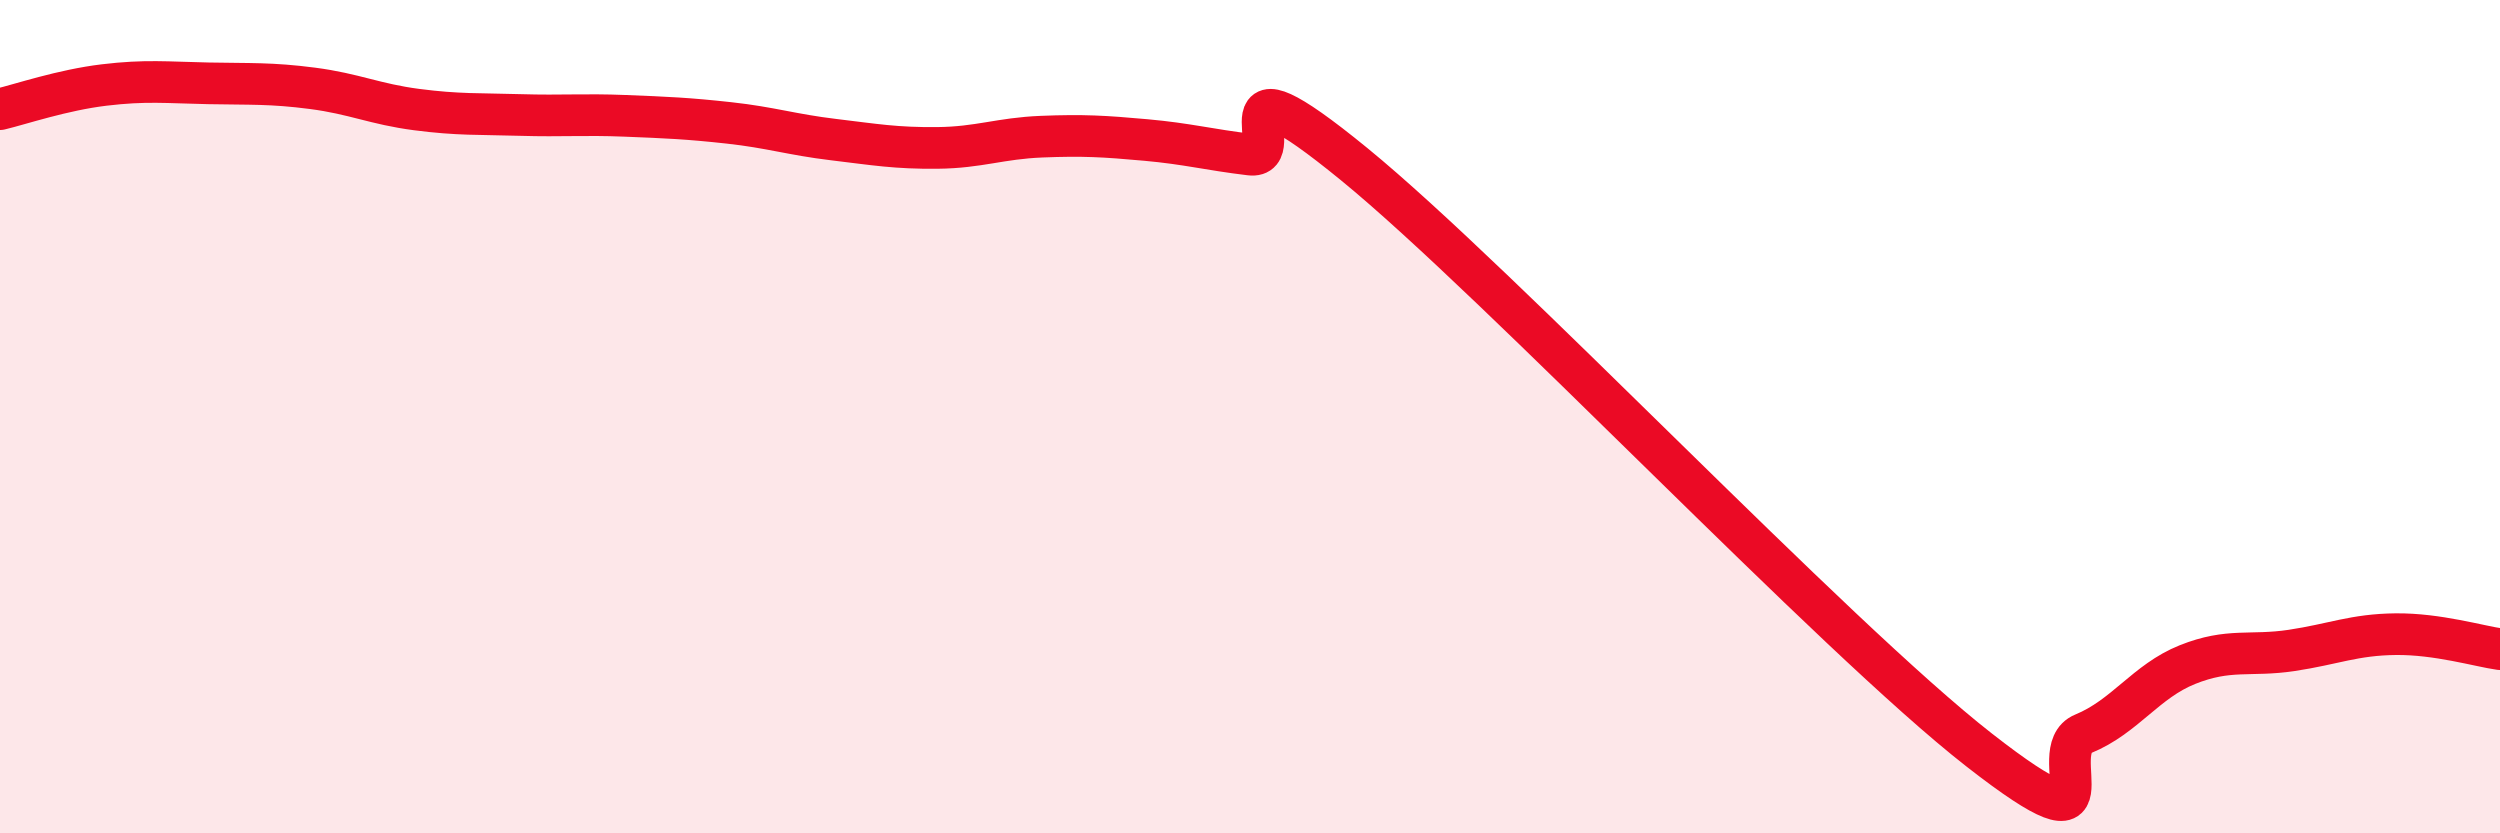
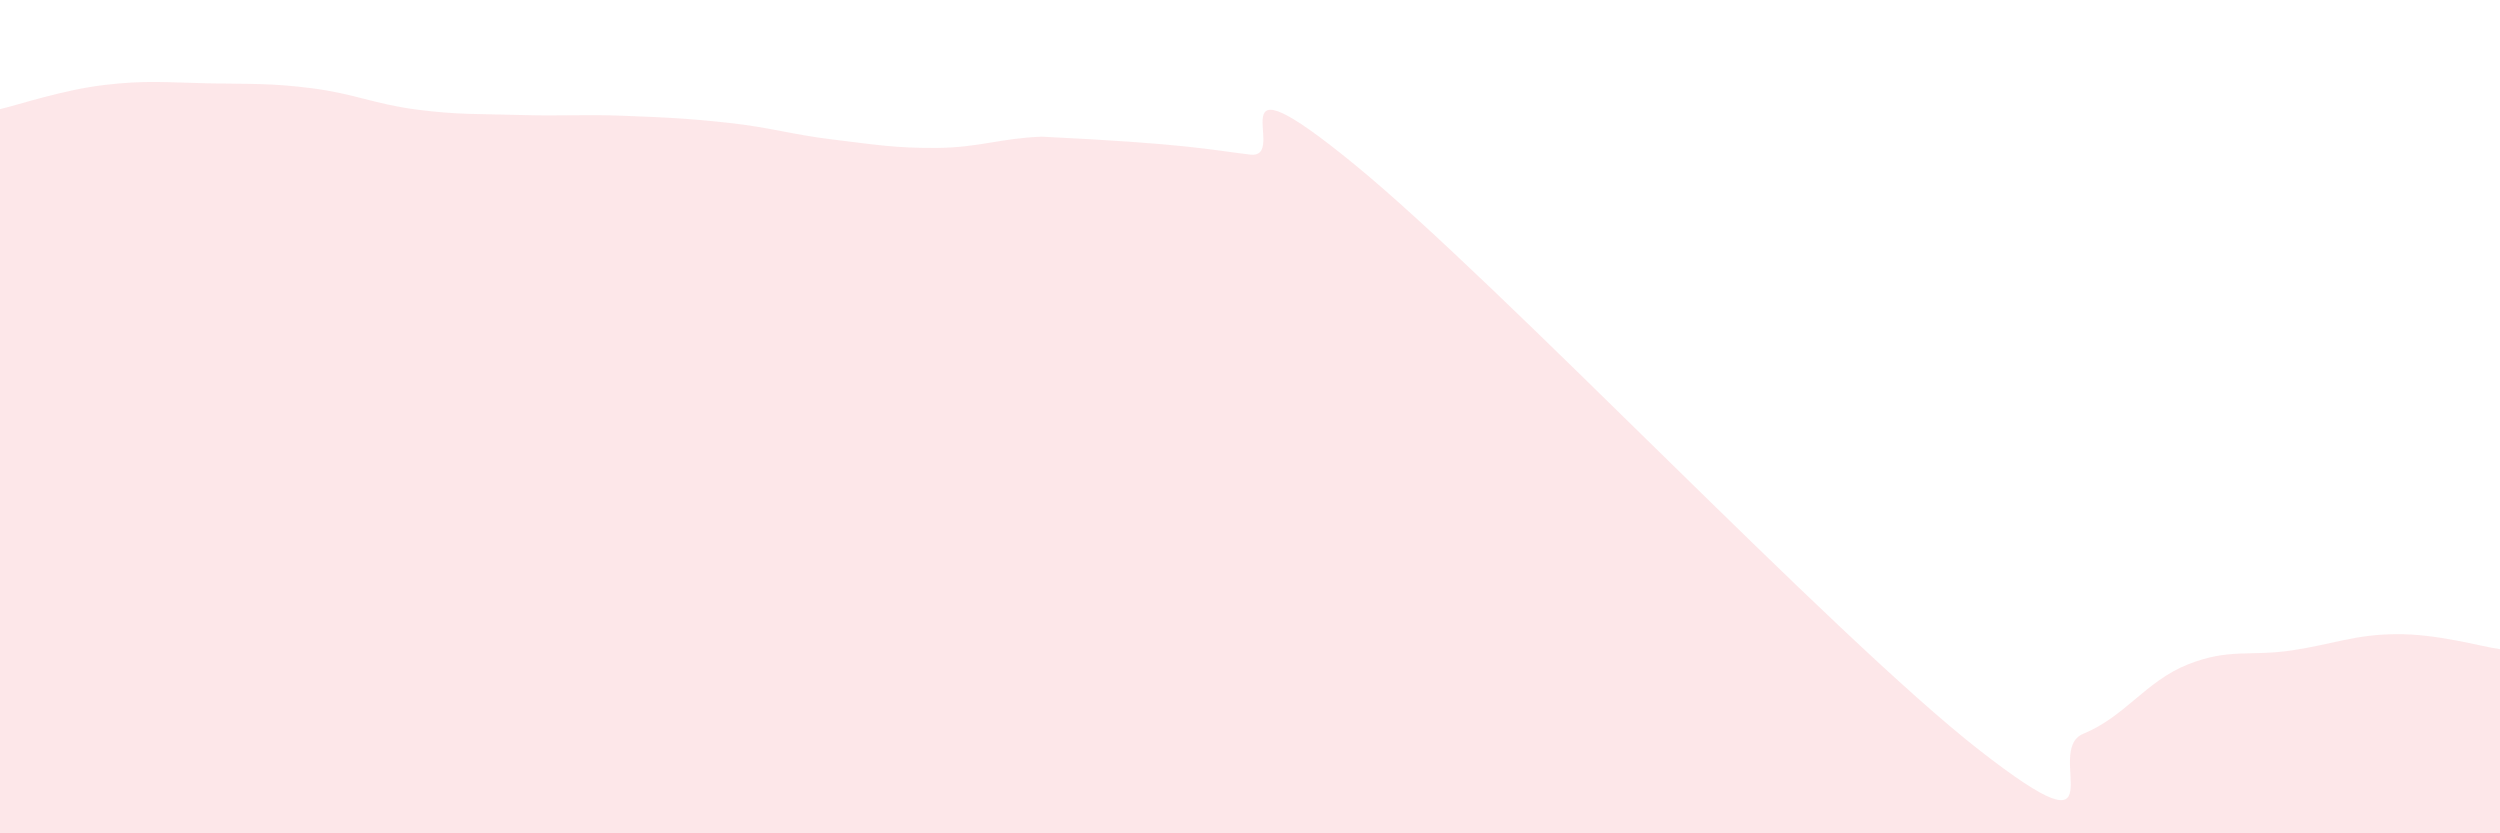
<svg xmlns="http://www.w3.org/2000/svg" width="60" height="20" viewBox="0 0 60 20">
-   <path d="M 0,2.62 C 0.5,2.5 1.5,2.16 2.5,2.04 C 3.5,1.92 4,1.98 5,2 C 6,2.02 6.5,1.99 7.5,2.12 C 8.5,2.25 9,2.5 10,2.63 C 11,2.76 11.5,2.73 12.5,2.76 C 13.5,2.79 14,2.74 15,2.78 C 16,2.82 16.5,2.84 17.5,2.95 C 18.5,3.06 19,3.23 20,3.35 C 21,3.47 21.5,3.56 22.5,3.55 C 23.5,3.54 24,3.32 25,3.28 C 26,3.24 26.5,3.27 27.5,3.36 C 28.5,3.45 29,3.59 30,3.71 C 31,3.83 29,1.08 32.5,3.94 C 36,6.8 44,15.27 47.5,18 C 51,20.73 49,18.02 50,17.61 C 51,17.2 51.5,16.35 52.5,15.95 C 53.5,15.55 54,15.76 55,15.61 C 56,15.46 56.5,15.23 57.5,15.22 C 58.5,15.21 59.5,15.51 60,15.58L60 20L0 20Z" fill="#EB0A25" opacity="0.1" stroke-linecap="round" stroke-linejoin="round" />
-   <path d="M 0,2.62 C 0.5,2.5 1.5,2.16 2.5,2.04 C 3.5,1.92 4,1.98 5,2 C 6,2.02 6.5,1.99 7.5,2.12 C 8.5,2.25 9,2.5 10,2.63 C 11,2.76 11.5,2.73 12.5,2.76 C 13.5,2.79 14,2.74 15,2.78 C 16,2.82 16.5,2.84 17.5,2.95 C 18.5,3.06 19,3.23 20,3.35 C 21,3.47 21.5,3.56 22.5,3.55 C 23.5,3.54 24,3.32 25,3.28 C 26,3.24 26.5,3.27 27.5,3.36 C 28.5,3.45 29,3.59 30,3.71 C 31,3.83 29,1.08 32.5,3.94 C 36,6.8 44,15.27 47.5,18 C 51,20.73 49,18.02 50,17.61 C 51,17.2 51.5,16.35 52.5,15.95 C 53.5,15.55 54,15.76 55,15.61 C 56,15.46 56.5,15.23 57.5,15.22 C 58.5,15.21 59.5,15.51 60,15.58" stroke="#EB0A25" stroke-width="1" fill="none" stroke-linecap="round" stroke-linejoin="round" />
+   <path d="M 0,2.62 C 0.5,2.5 1.5,2.16 2.5,2.04 C 3.5,1.92 4,1.98 5,2 C 6,2.02 6.5,1.99 7.5,2.12 C 8.5,2.25 9,2.5 10,2.63 C 11,2.76 11.5,2.73 12.5,2.76 C 13.5,2.79 14,2.74 15,2.78 C 16,2.82 16.5,2.84 17.5,2.95 C 18.5,3.06 19,3.23 20,3.35 C 21,3.47 21.5,3.56 22.5,3.55 C 23.5,3.54 24,3.32 25,3.28 C 28.5,3.45 29,3.59 30,3.71 C 31,3.83 29,1.08 32.5,3.94 C 36,6.8 44,15.27 47.5,18 C 51,20.73 49,18.02 50,17.61 C 51,17.2 51.5,16.35 52.5,15.95 C 53.5,15.55 54,15.76 55,15.61 C 56,15.46 56.5,15.23 57.5,15.22 C 58.5,15.21 59.5,15.51 60,15.58L60 20L0 20Z" fill="#EB0A25" opacity="0.1" stroke-linecap="round" stroke-linejoin="round" />
</svg>